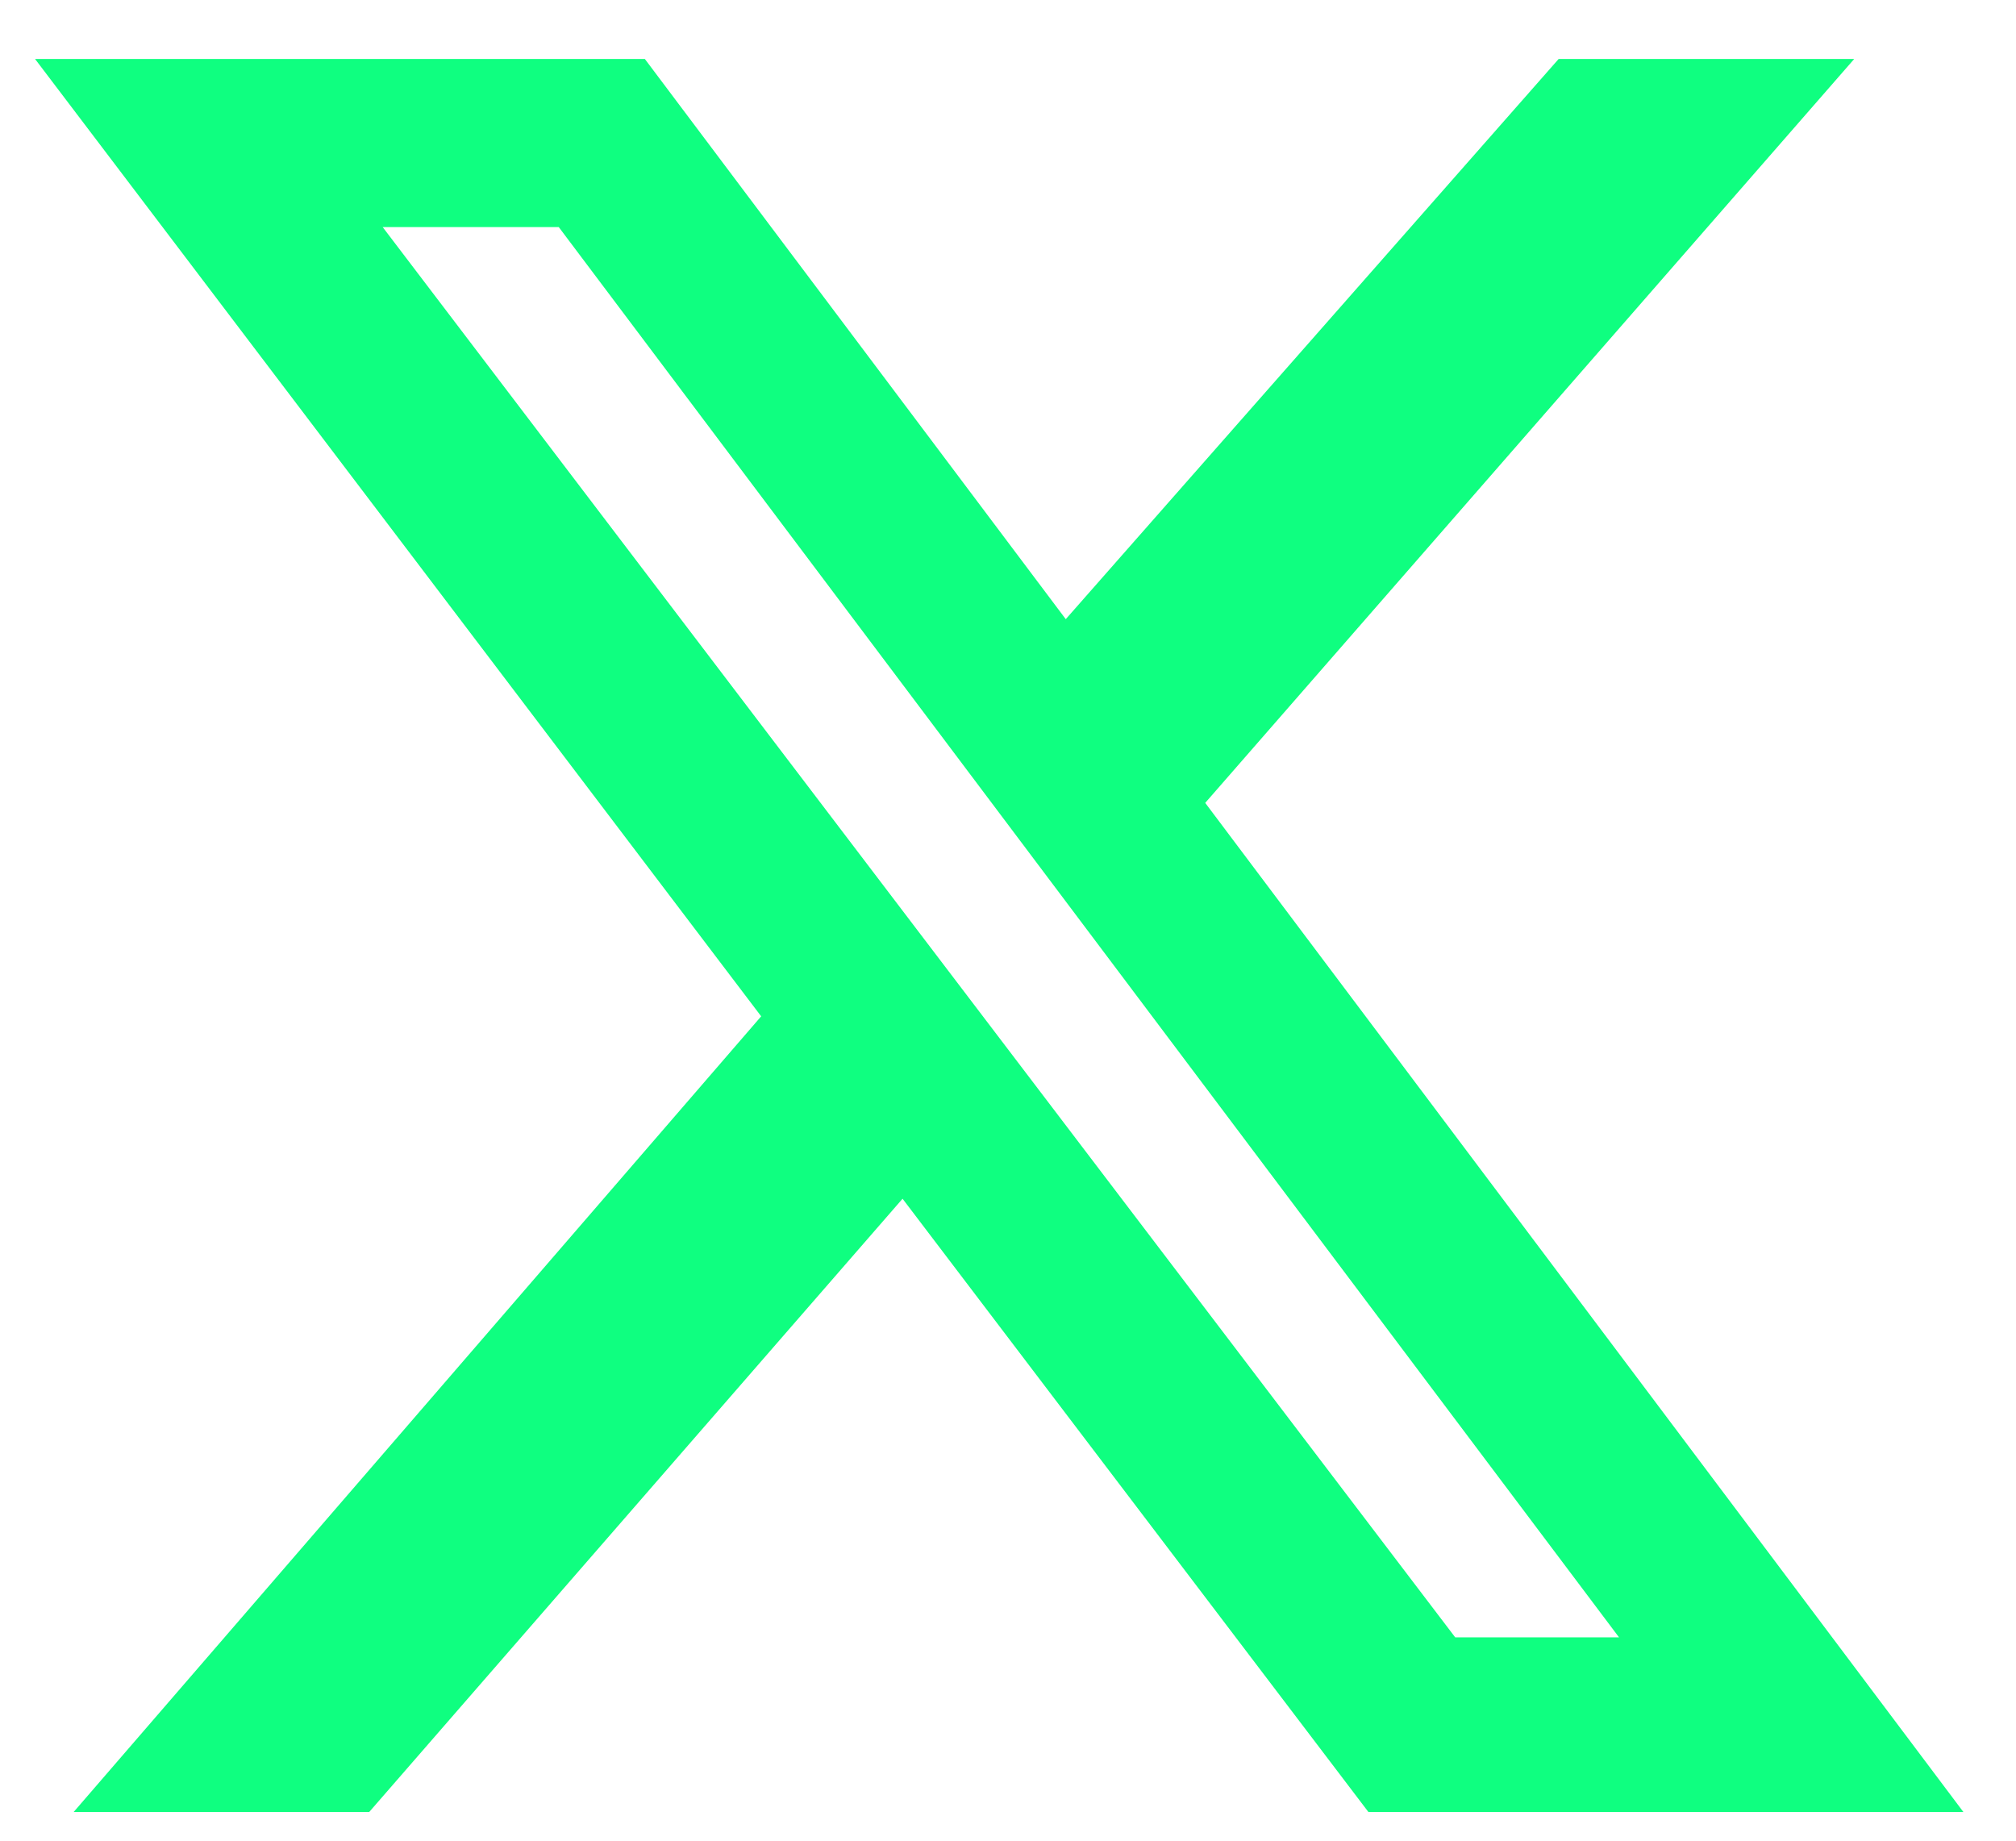
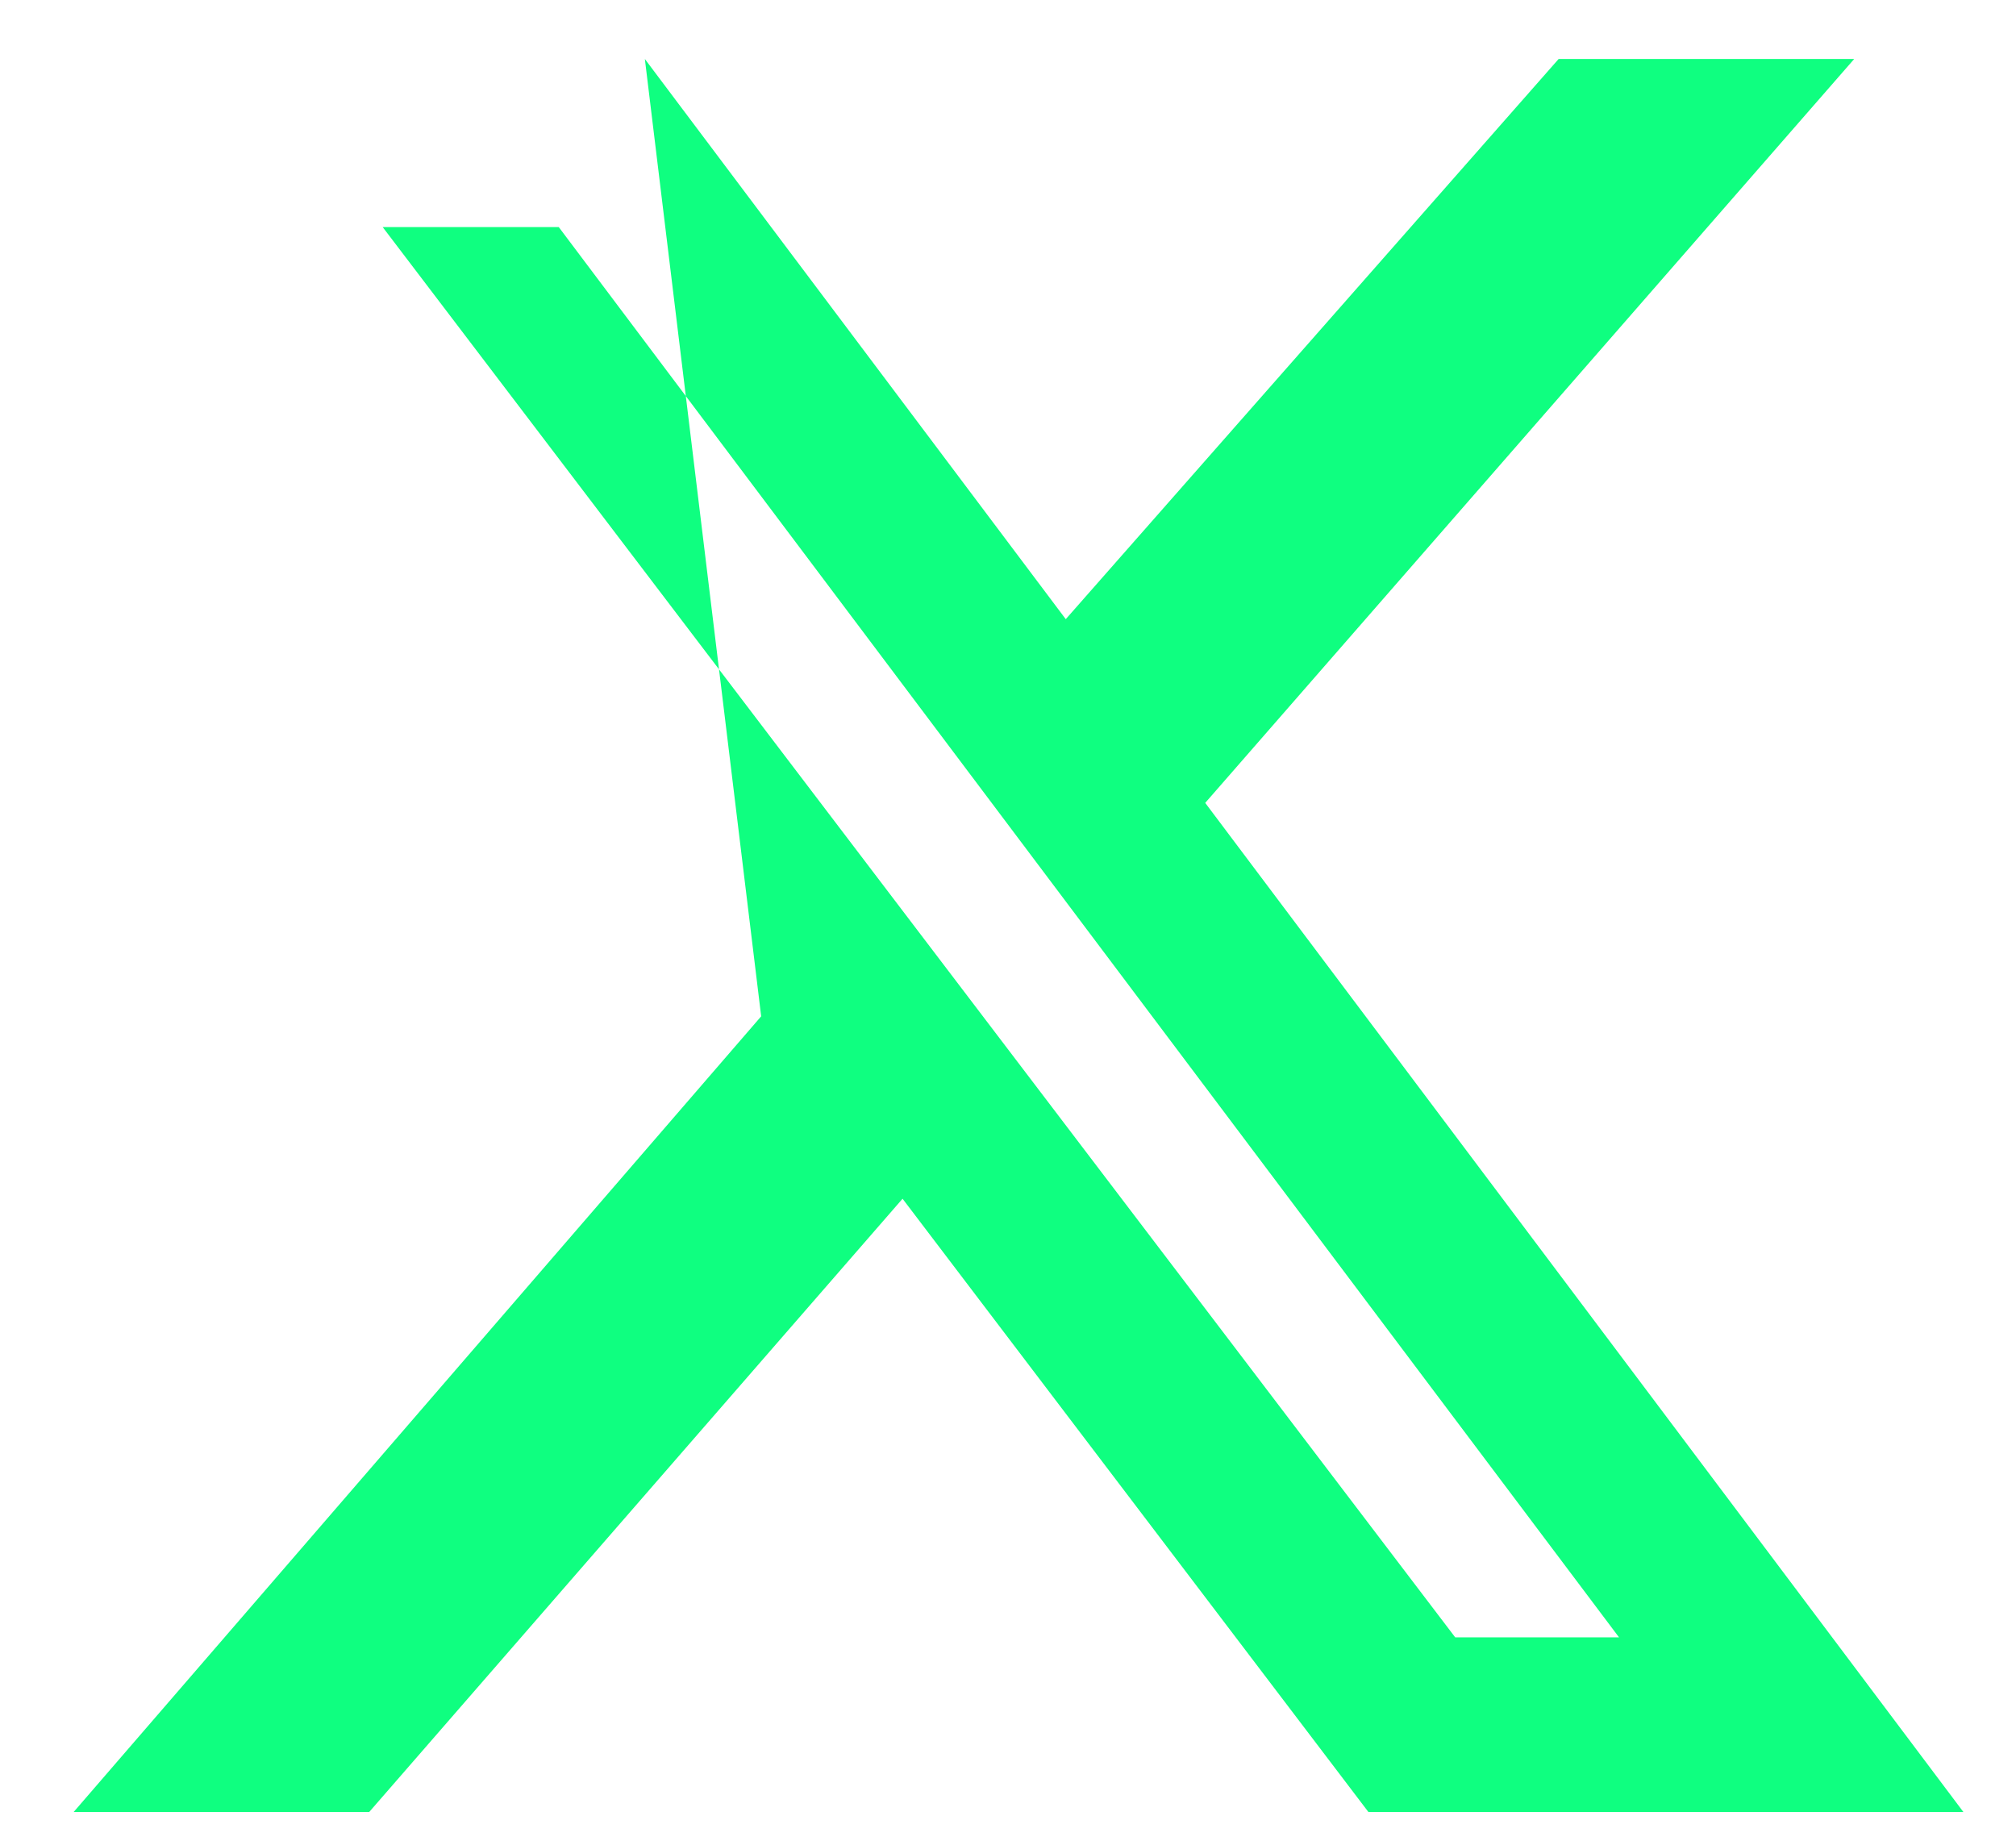
<svg xmlns="http://www.w3.org/2000/svg" width="23" height="21" viewBox="0 0 23 21" fill="none">
-   <path fill-rule="evenodd" clip-rule="evenodd" d="M21.154 0.673H17.782L12.159 7.064L7.357 0.673H0.4L8.684 11.595L0.84 20.673H4.212L10.297 13.676L15.612 20.673H22.4L13.75 9.16L21.154 0.673ZM18.471 18.68H16.602L4.366 2.591H6.375L18.471 18.68Z" fill="#0FFF80" />
+   <path fill-rule="evenodd" clip-rule="evenodd" d="M21.154 0.673H17.782L12.159 7.064L7.357 0.673L8.684 11.595L0.84 20.673H4.212L10.297 13.676L15.612 20.673H22.4L13.75 9.16L21.154 0.673ZM18.471 18.68H16.602L4.366 2.591H6.375L18.471 18.68Z" fill="#0FFF80" />
</svg>